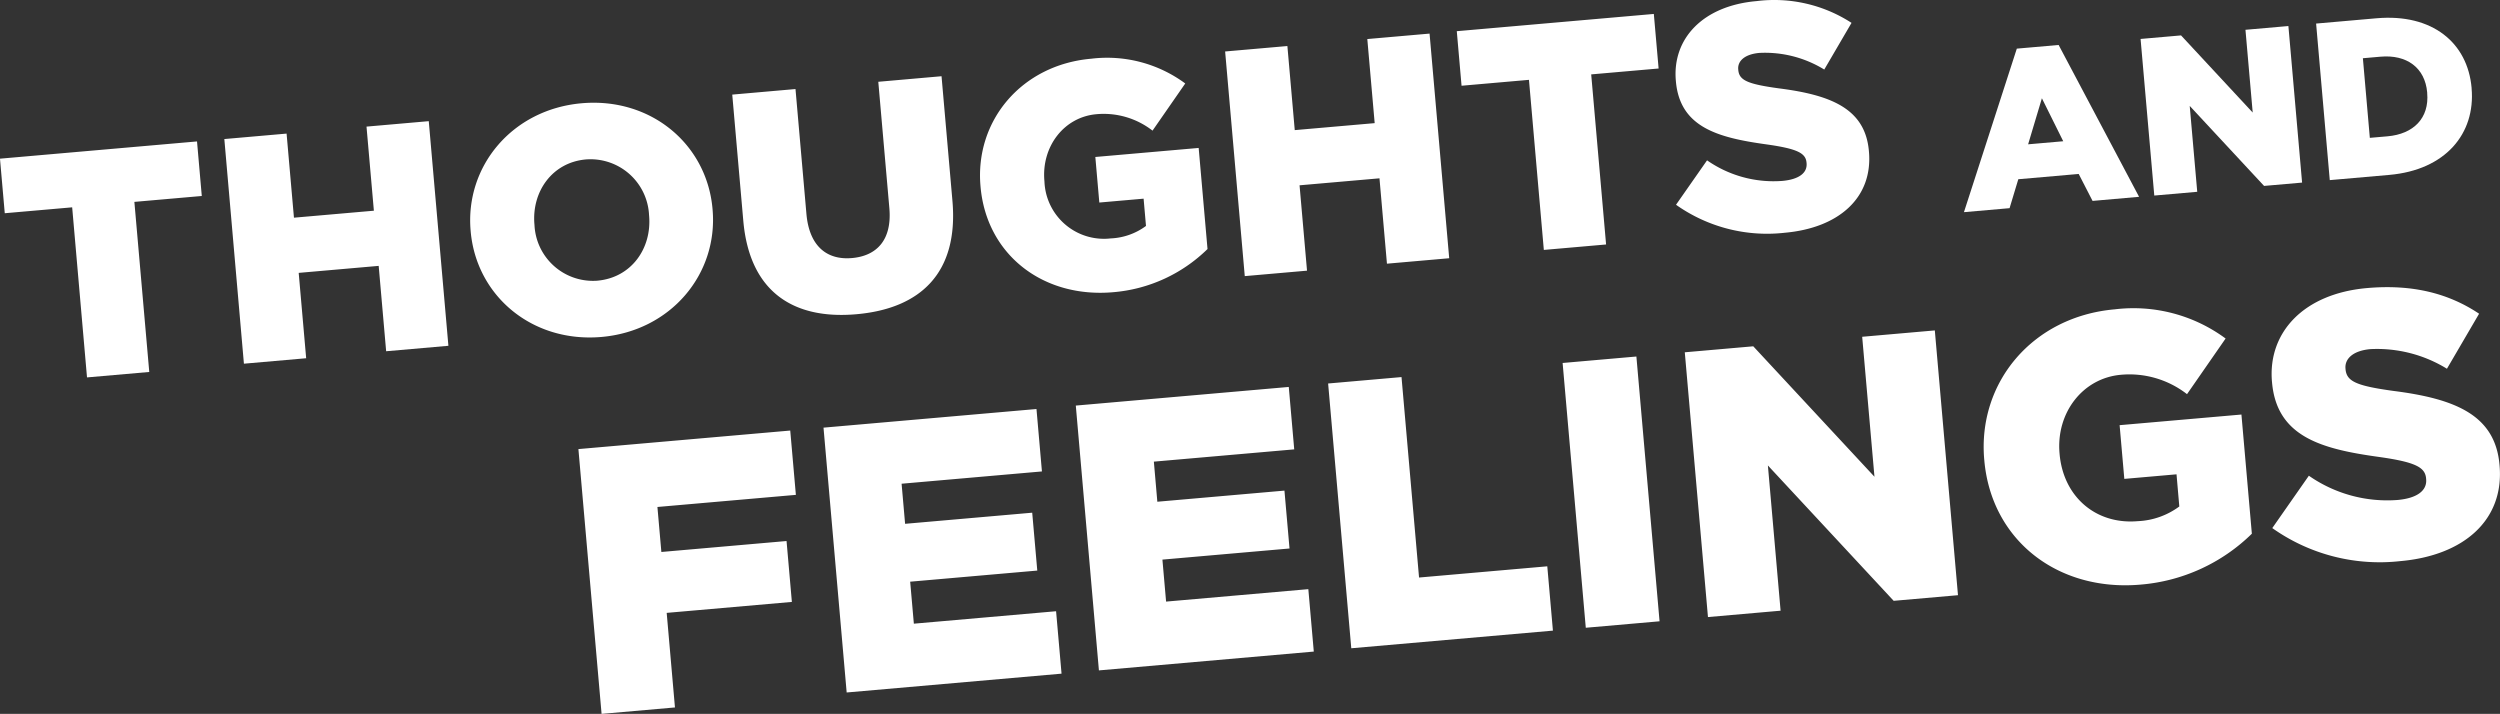
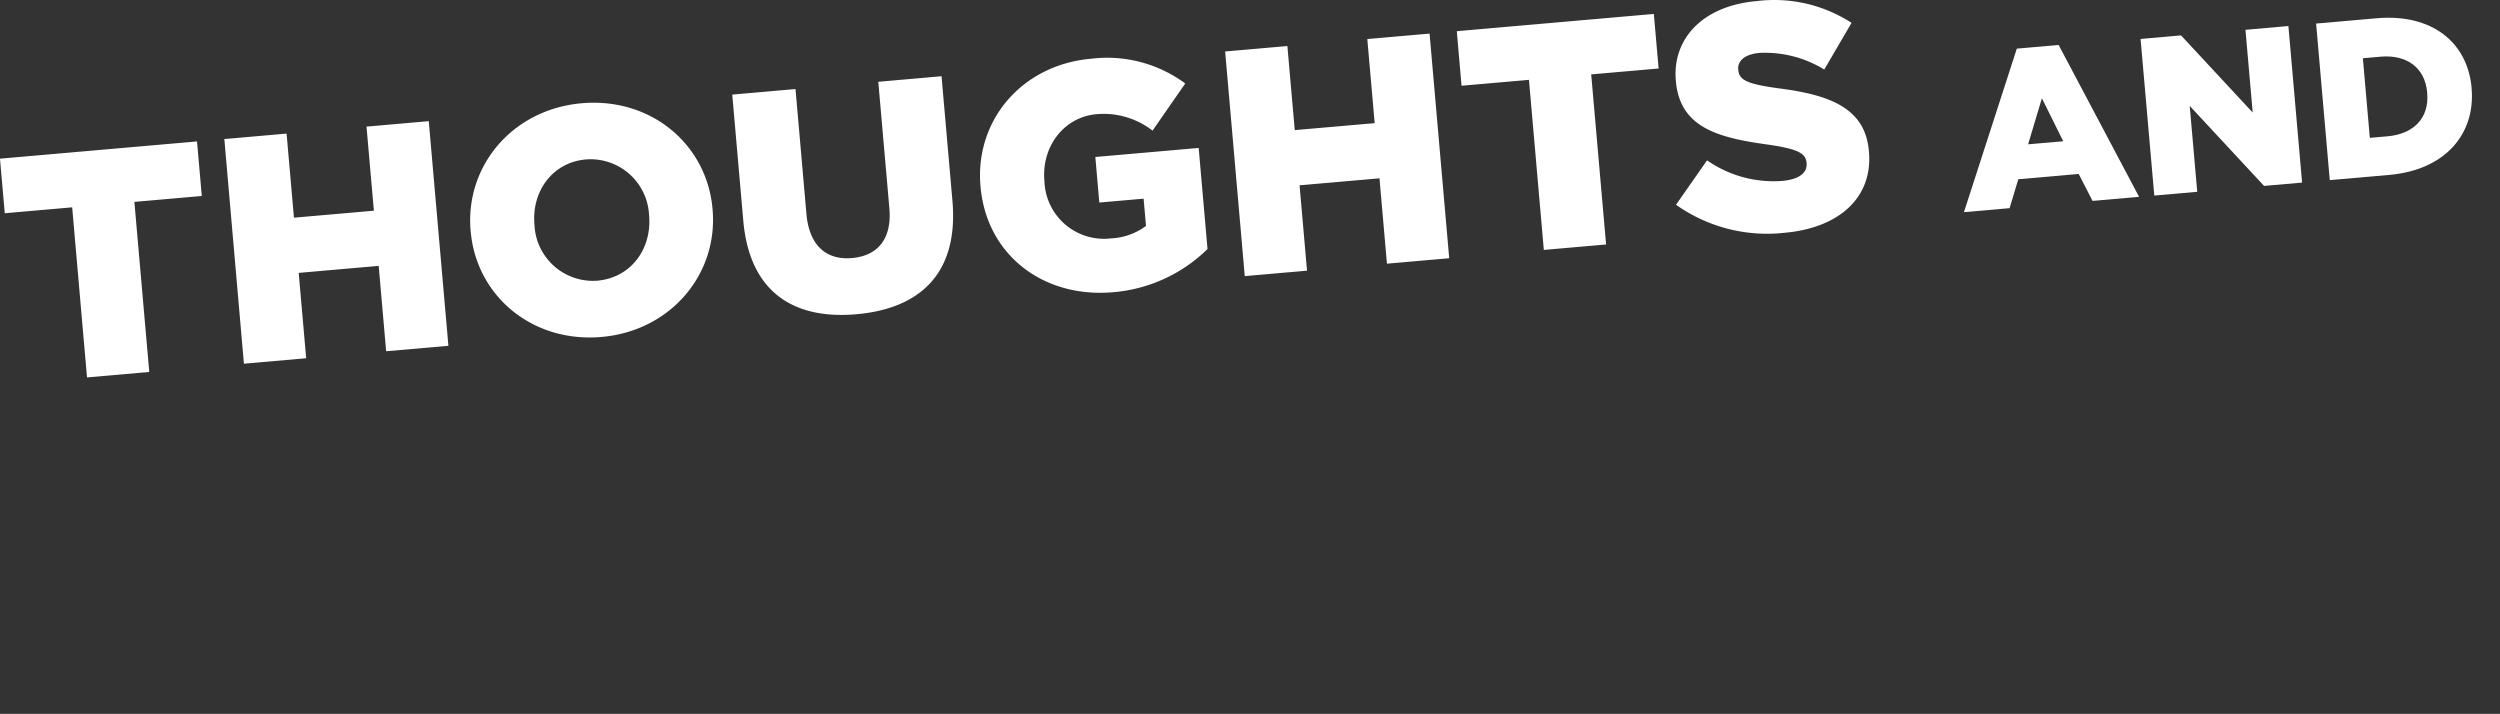
<svg xmlns="http://www.w3.org/2000/svg" viewBox="0 0 359.735 102.72">
  <rect x="0" y="0" width="359.735" height="102.72" fill="#333333" stroke="none" />
  <g fill="#fff">
    <path d="M10.385 29.834l-9.7.849-.688-7.85 28.353-2.481.686 7.85-9.7.848 2.142 24.474-8.958.783zM32.28 20.008l8.958-.784 1.06 12.1 11.5-1.005-1.06-12.1 8.958-.784 2.826 32.323-8.958.784-1.074-12.283-11.51 1.007 1.075 12.283-8.958.784zM67.727 33.285l-.007-.092c-.812-9.282 6-17.463 15.984-18.335s18.013 5.915 18.824 15.2l.008.093c.812 9.281-6 17.463-15.984 18.335s-18.013-5.919-18.825-15.201zm25.675-2.246l-.008-.092a8.432 8.432 0 00-8.824-8.021c-.084 0-.167.009-.251.015-4.9.429-7.826 4.686-7.417 9.35l.008.093a8.423 8.423 0 008.809 8.02c.074 0 .147-.008.221-.014 4.939-.43 7.869-4.688 7.462-9.351zM106.955 31.76l-1.588-18.147 9.1-.8 1.572 17.962c.409 4.664 2.957 6.674 6.559 6.357s5.769-2.645 5.376-7.17l-1.593-18.194 9.1-.8 1.567 17.916c.914 10.436-4.643 15.529-13.832 16.333s-15.377-3.344-16.261-13.457zM141.095 26.871l-.008-.092c-.824-9.418 5.917-17.456 15.937-18.331a18.918 18.918 0 0113.527 3.563l-4.709 6.787a11.44 11.44 0 00-8.07-2.365c-4.663.408-7.922 4.648-7.49 9.589l.008.092a8.569 8.569 0 008.884 8.242c.225-.01.45-.026.673-.052a9.179 9.179 0 005.054-1.792l-.343-3.925-6.373.557-.573-6.556 14.869-1.3 1.273 14.546a21.946 21.946 0 01-13.6 6.215c-10.07.874-18.197-5.393-19.059-15.178zM176.289 7.408l8.958-.784 1.06 12.1 11.5-1.005-1.06-12.1 8.958-.784 2.826 32.324-8.958.784-1.075-12.283-11.5 1.005 1.074 12.283-8.958.784zM220.009 11.489l-9.7.849-.686-7.85 28.353-2.481.688 7.85-9.7.848 2.142 24.474-8.958.784zM241.169 29.464l4.466-6.393a16.712 16.712 0 0010.821 2.962c2.4-.211 3.621-1.155 3.5-2.541l-.008-.092c-.118-1.339-1.243-1.985-5.719-2.617-7.018-.969-12.5-2.443-13.079-9.092l-.008-.093c-.525-6 3.851-10.76 11.609-11.438a20.422 20.422 0 0113.674 3.131l-3.925 6.717a16.278 16.278 0 00-9.33-2.395c-2.17.191-3.152 1.207-3.05 2.362l.008.092c.129 1.477 1.295 2.027 5.862 2.651 7.575.966 12.4 2.962 12.933 9.013l.008.092c.578 6.6-4.3 10.984-12.147 11.672a22.654 22.654 0 01-15.615-4.031z" />
  </g>
  <g fill="#fff">
    <path d="M290.208 6.998l6.017-.527L307.8 28.32l-6.694.589-1.993-3.878-8.691.759-1.257 4.164-6.565.575zm6.679 13.327l-3.07-6.185-1.983 6.626zM308.016 5.604l5.824-.51 10.311 11.1-1.042-11.907 6.178-.541 1.971 22.528-5.471.478-10.7-11.515 1.082 12.362-6.18.54zM333.274 3.391l8.689-.761c8.045-.706 13.116 3.523 13.686 10.022v.065c.567 6.5-3.74 11.743-11.85 12.451l-8.56.749zm10.272 16.224c3.733-.327 6.031-2.6 5.712-6.24v-.065c-.314-3.6-2.976-5.479-6.711-5.153l-2.543.223 1 11.456z" />
  </g>
  <g fill="#fff">
-     <path d="M83.229 64.621l30.482-2.667.81 9.254-19.922 1.743.567 6.475 18.013-1.576.766 8.763-18.013 1.576 1.19 13.608-10.559.924zM118.498 61.536l30.645-2.681.785 8.982-20.194 1.768.505 5.769 18.29-1.6.729 8.328-18.289 1.6.529 6.042 20.466-1.791.786 8.982-30.919 2.708zM154.801 58.36l30.645-2.681.785 8.982-20.198 1.766.5 5.769 18.291-1.6.729 8.328-18.289 1.6.529 6.042 20.468-1.791.785 8.982-30.919 2.708zM191.109 55.183l10.56-.924 2.524 28.844 18.453-1.614.81 9.254-29.015 2.538zM224.852 52.23l10.615-.929 3.333 38.1-10.615.929zM242.431 50.693l9.853-.862 17.44 18.77-1.766-20.14 10.451-.915 3.334 38.1-9.254.81-18.1-19.479 1.828 20.9-10.451.915zM285.529 66.228l-.011-.108c-.97-11.1 6.977-20.576 18.789-21.609a22.313 22.313 0 0115.944 4.2l-5.553 8.006a13.494 13.494 0 00-9.513-2.788c-5.5.482-9.34 5.479-8.83 11.3l.009.108c.538 6.15 5.225 10.184 11.267 9.654a10.8 10.8 0 005.958-2.112l-.4-4.627-7.512.657-.676-7.729 17.528-1.53 1.5 17.147a25.866 25.866 0 01-16.034 7.326c-11.871 1.034-21.456-6.355-22.466-17.895zM326.967 75.987l5.264-7.535a19.7 19.7 0 0012.756 3.492c2.826-.247 4.269-1.361 4.121-2.994l-.009-.108c-.139-1.579-1.466-2.341-6.742-3.086-8.273-1.141-14.733-2.88-15.423-10.714l-.011-.108c-.618-7.076 4.54-12.683 13.685-13.484 6.475-.566 11.692.732 16.12 3.691l-4.628 7.92a19.186 19.186 0 00-11-2.825c-2.558.224-3.714 1.422-3.6 2.783l.009.109c.153 1.742 1.53 2.39 6.911 3.126 8.93 1.138 14.621 3.493 15.245 10.624l.009.109c.683 7.786-5.062 12.95-14.318 13.758a26.711 26.711 0 01-18.389-4.758z" />
-   </g>
+     </g>
</svg>